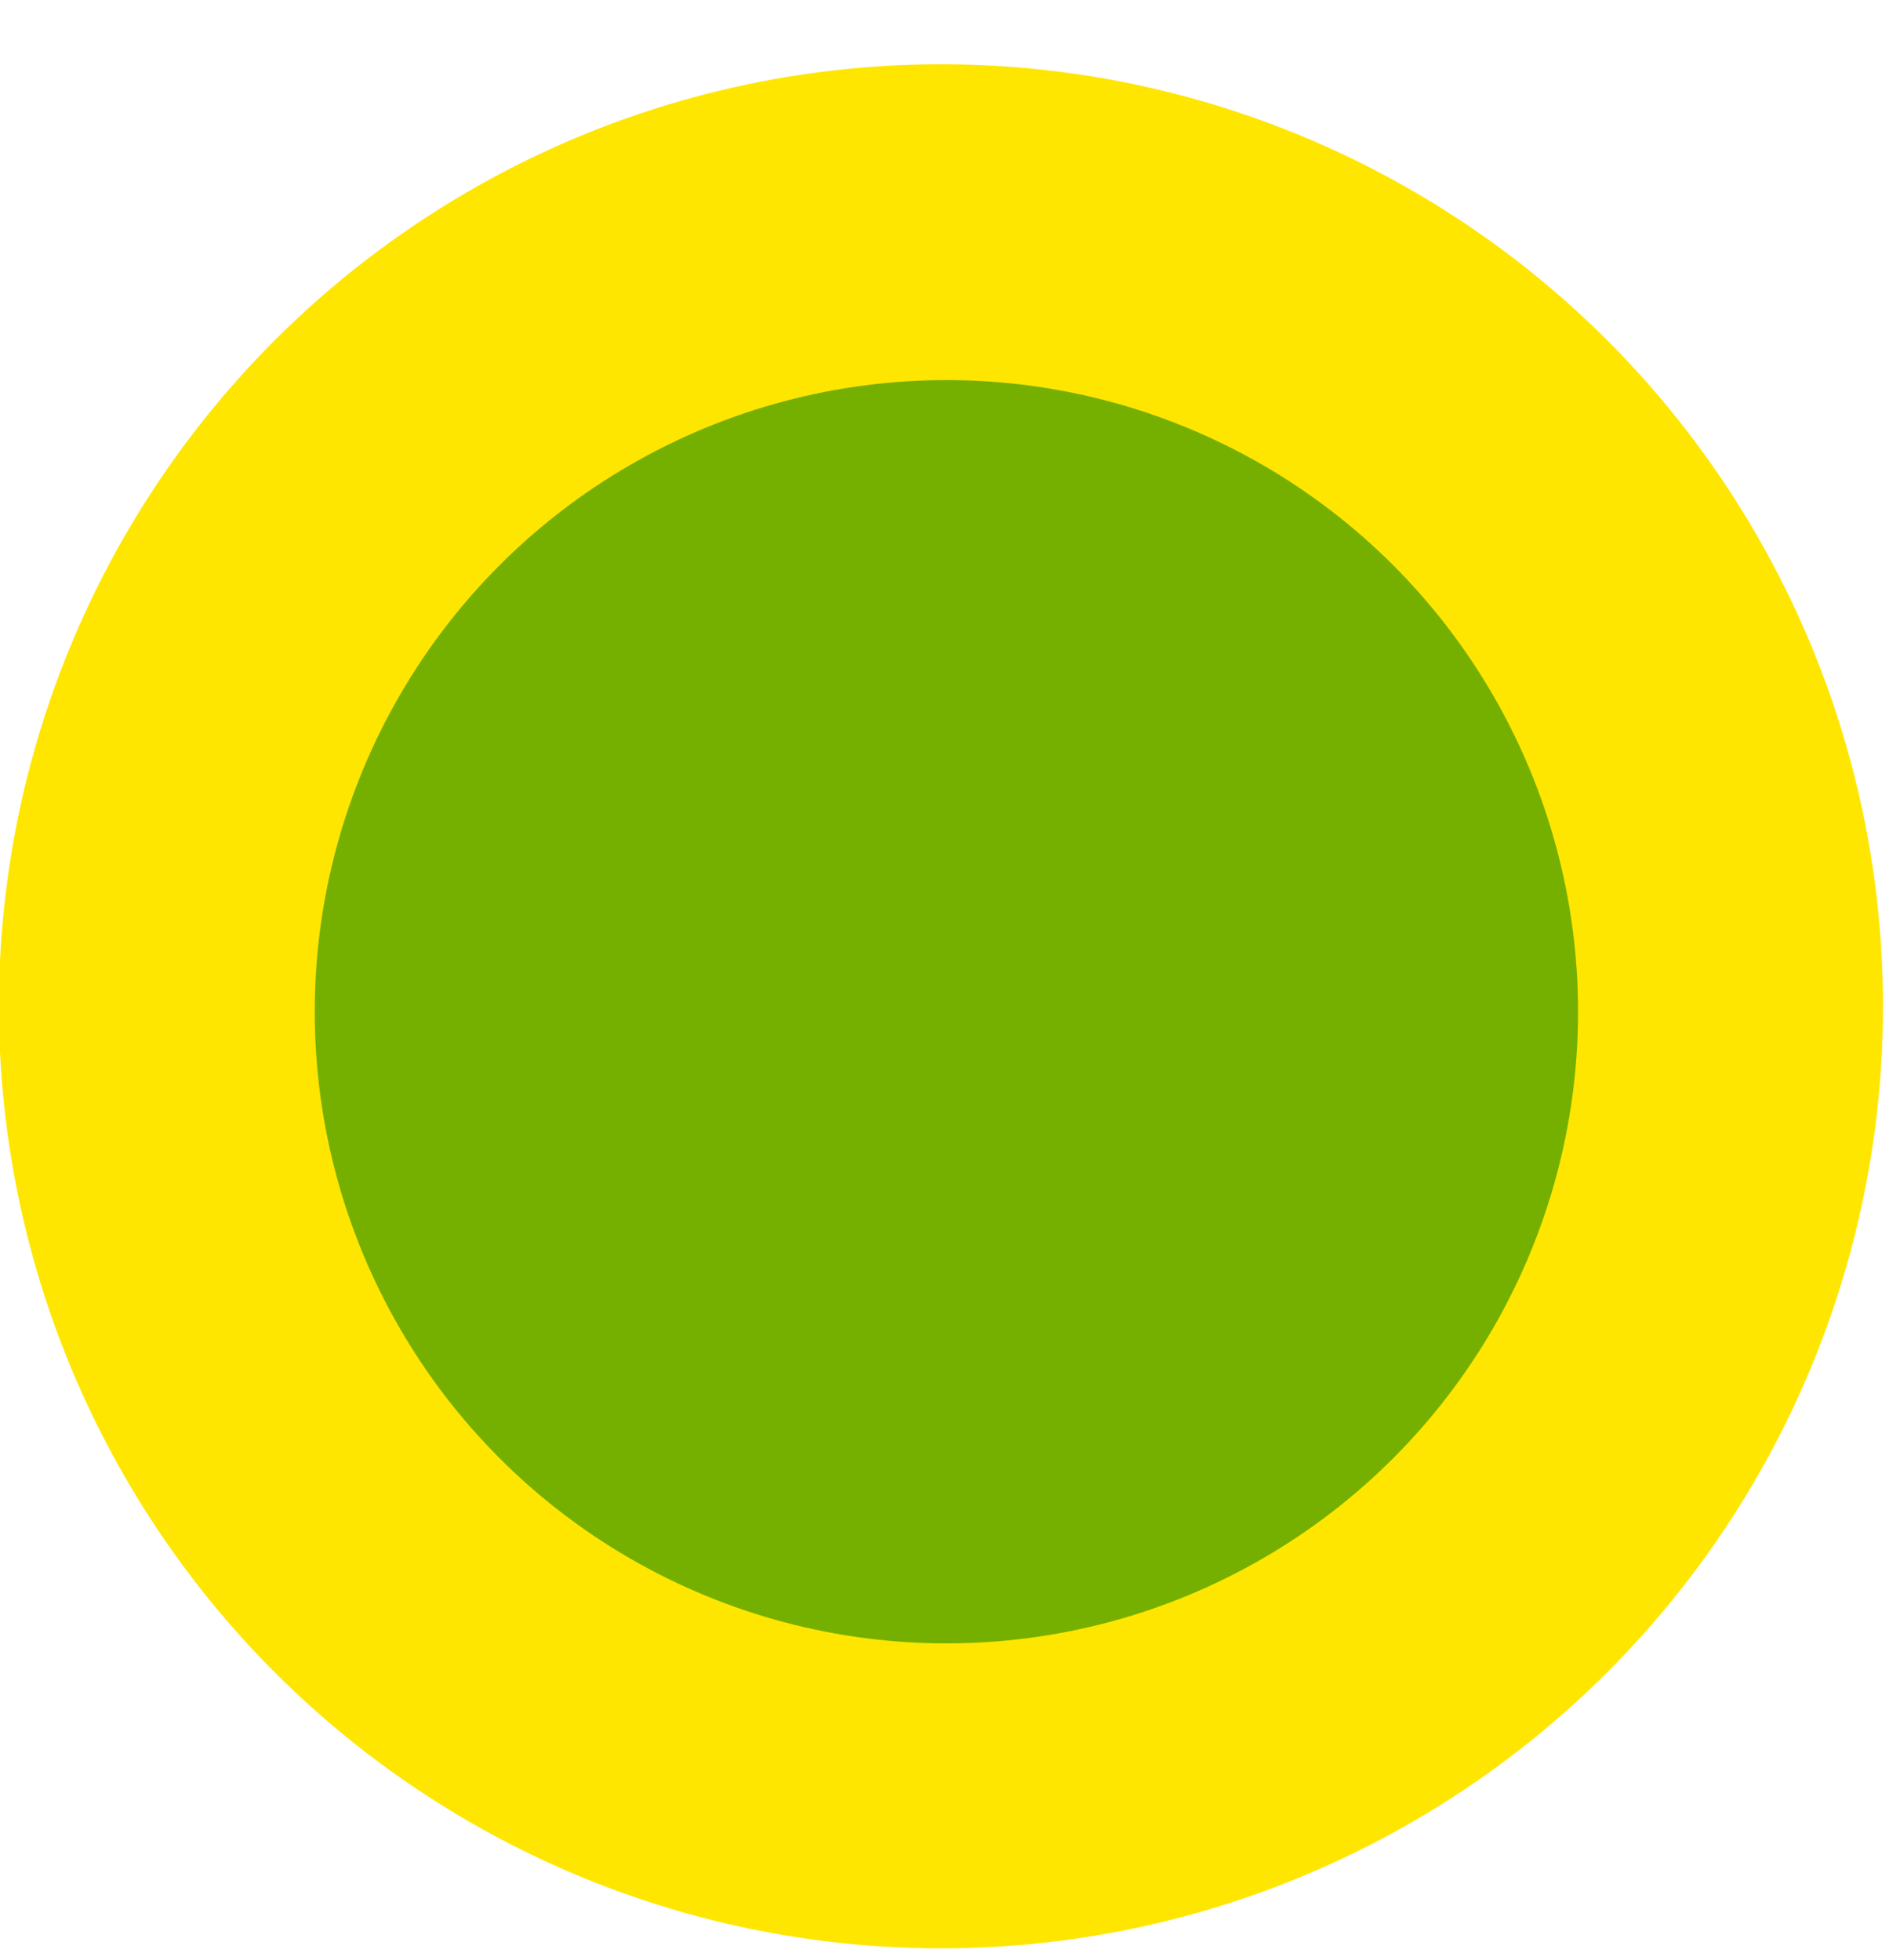
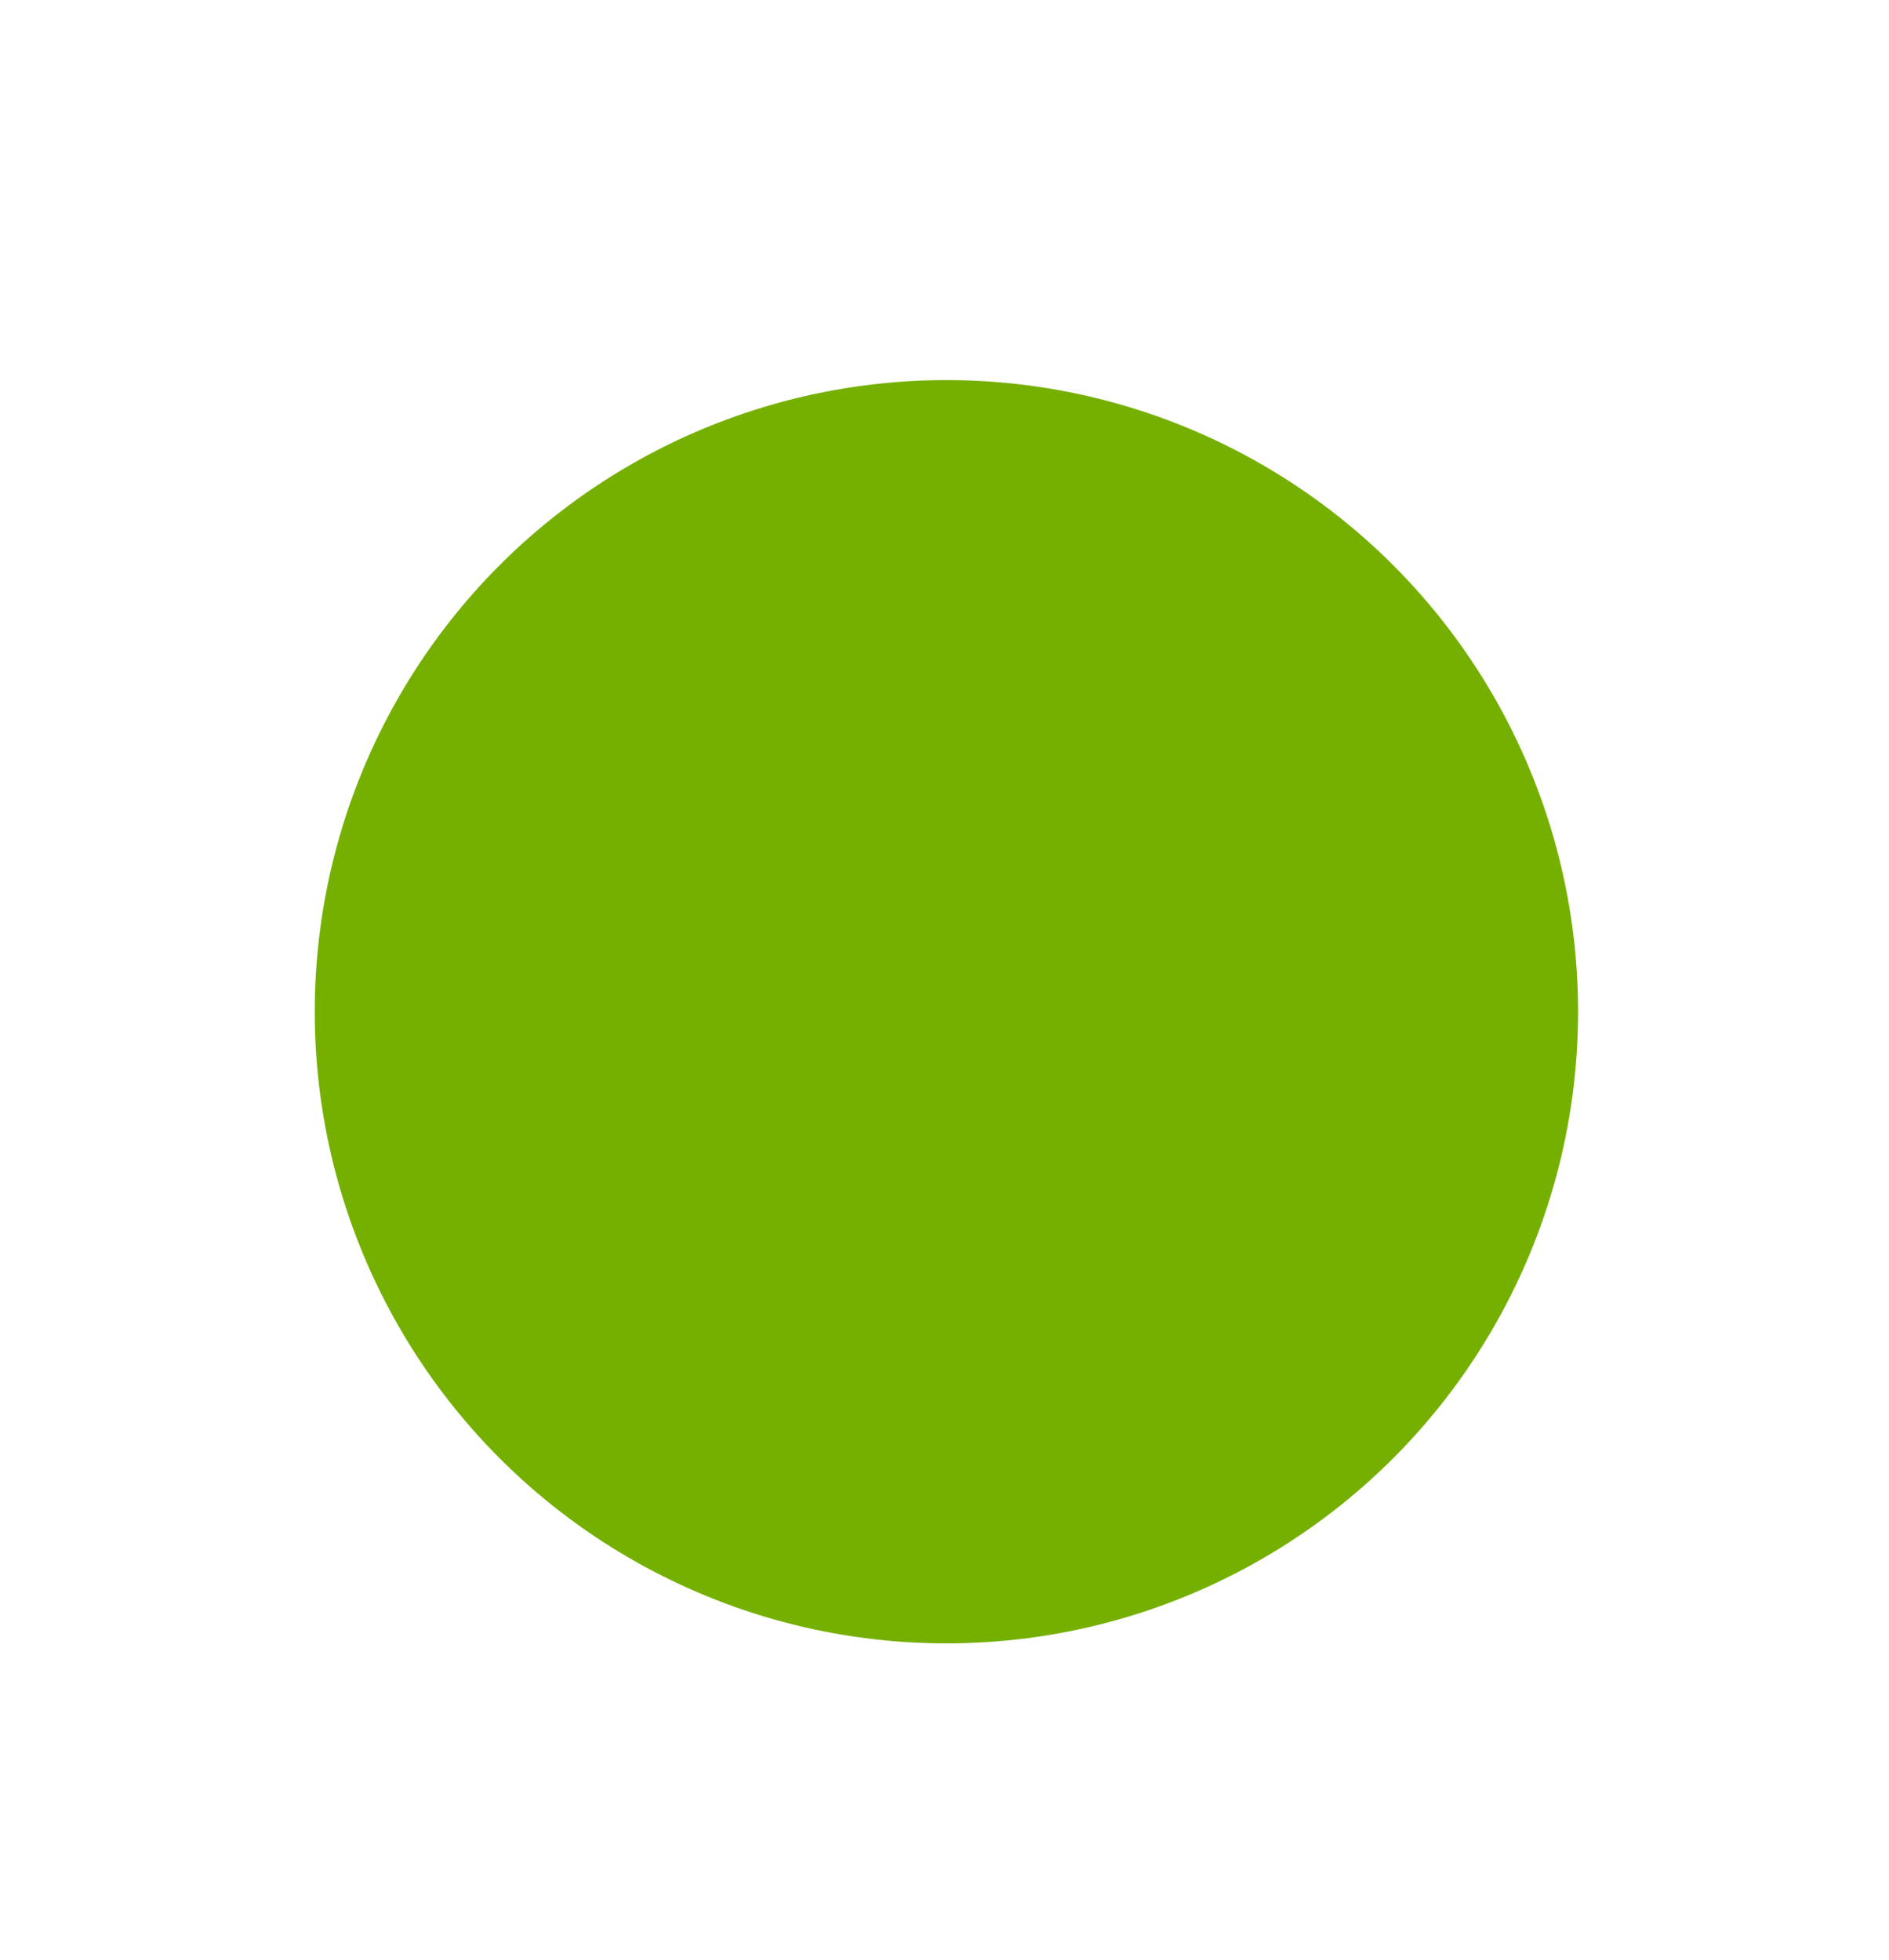
<svg xmlns="http://www.w3.org/2000/svg" version="1.1" id="Layer_1" x="0px" y="0px" viewBox="0 0 346.9 359.9" style="enable-background:new 0 0 346.9 359.9;" xml:space="preserve">
  <style type="text/css">
	.st0{fill:#FFE600;stroke:#FFE600;stroke-width:30;stroke-miterlimit:10;}
	.st1{fill:#75B000;stroke:#75B000;stroke-width:30;stroke-miterlimit:10;}
</style>
-   <circle class="st0" cx="172.8" cy="184.8" r="158" />
  <circle class="st1" cx="173.8" cy="185.8" r="101" />
</svg>